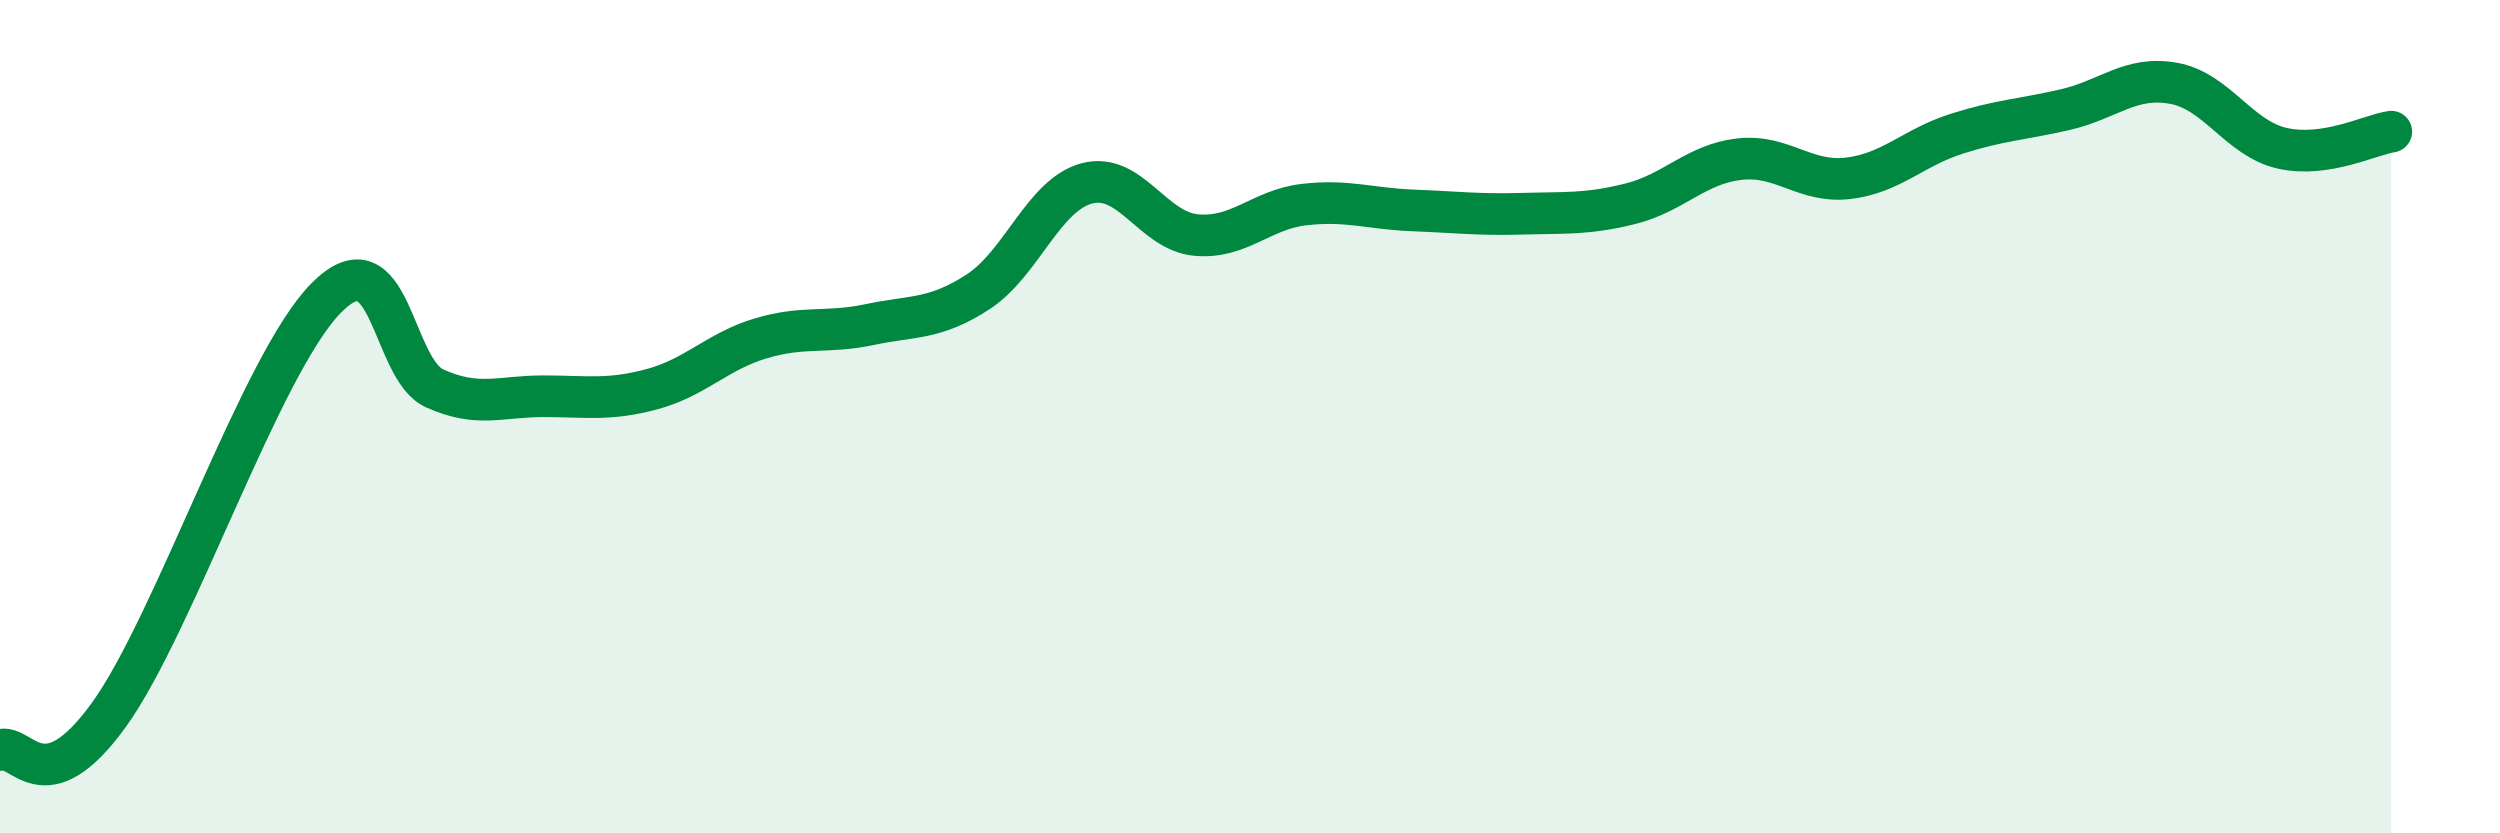
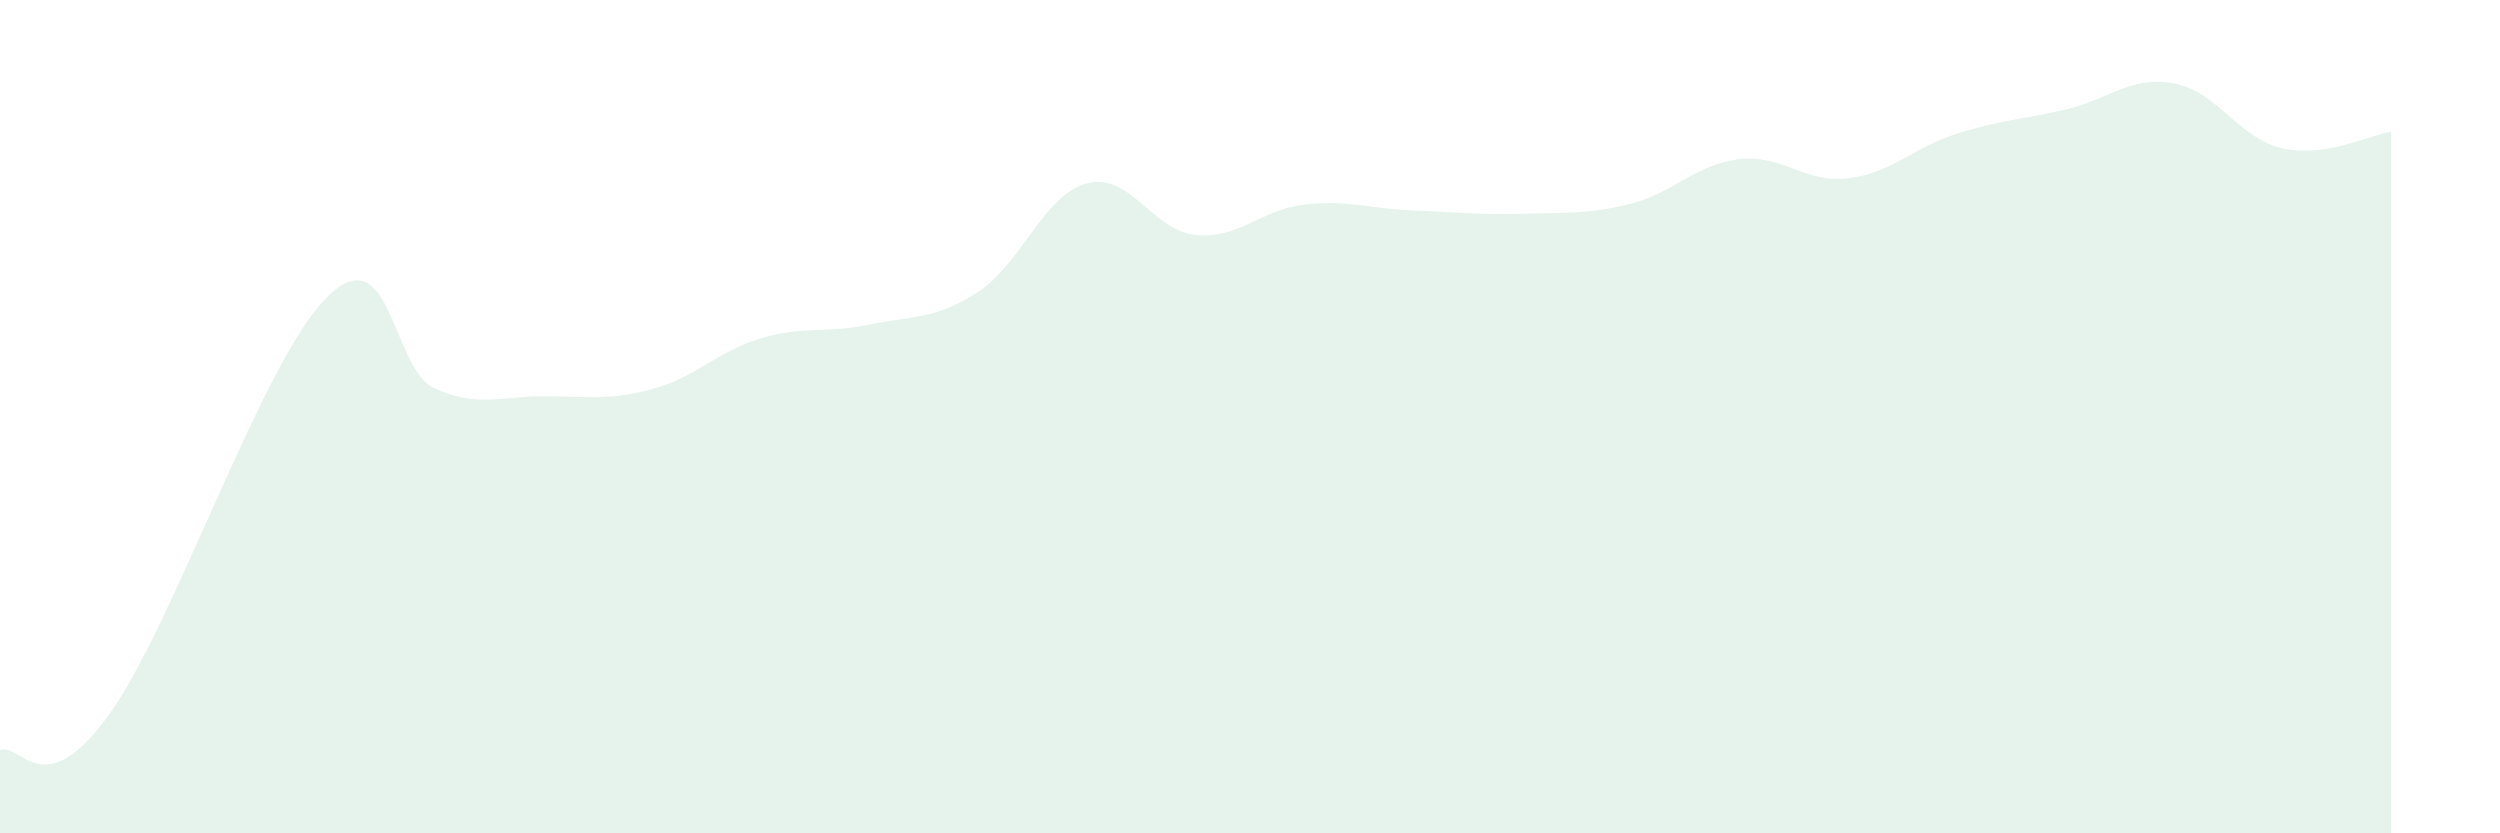
<svg xmlns="http://www.w3.org/2000/svg" width="60" height="20" viewBox="0 0 60 20">
  <path d="M 0,18 C 0.52,17.83 1.04,19.33 2.61,17.16 C 4.18,14.99 6.27,8.72 7.83,7.15 C 9.39,5.58 9.39,8.85 10.43,9.32 C 11.47,9.79 12,9.51 13.04,9.51 C 14.08,9.51 14.61,9.62 15.65,9.34 C 16.69,9.06 17.22,8.43 18.26,8.12 C 19.3,7.81 19.83,8.01 20.87,7.79 C 21.91,7.57 22.44,7.68 23.48,7 C 24.52,6.32 25.05,4.67 26.09,4.4 C 27.13,4.13 27.66,5.54 28.7,5.64 C 29.74,5.74 30.26,5.03 31.3,4.91 C 32.34,4.79 32.87,5.01 33.91,5.05 C 34.95,5.09 35.48,5.16 36.52,5.13 C 37.56,5.1 38.09,5.15 39.13,4.89 C 40.17,4.63 40.7,3.94 41.74,3.82 C 42.78,3.7 43.31,4.4 44.35,4.28 C 45.39,4.16 45.92,3.54 46.96,3.21 C 48,2.88 48.53,2.87 49.57,2.63 C 50.61,2.39 51.13,1.81 52.17,2 C 53.21,2.19 53.74,3.33 54.78,3.56 C 55.82,3.79 56.87,3.24 57.39,3.16L57.39 20L0 20Z" fill="#008740" opacity="0.1" stroke-linecap="round" stroke-linejoin="round" />
-   <path d="M 0,18 C 0.52,17.83 1.04,19.33 2.61,17.16 C 4.18,14.99 6.27,8.72 7.83,7.15 C 9.39,5.58 9.39,8.85 10.43,9.32 C 11.47,9.79 12,9.51 13.04,9.51 C 14.08,9.51 14.61,9.62 15.65,9.34 C 16.69,9.06 17.22,8.43 18.26,8.12 C 19.3,7.81 19.83,8.01 20.87,7.79 C 21.91,7.57 22.44,7.68 23.48,7 C 24.52,6.32 25.05,4.67 26.09,4.4 C 27.13,4.13 27.66,5.54 28.7,5.64 C 29.74,5.74 30.26,5.03 31.3,4.91 C 32.34,4.79 32.87,5.01 33.91,5.05 C 34.95,5.09 35.48,5.16 36.52,5.13 C 37.56,5.1 38.09,5.15 39.13,4.89 C 40.17,4.63 40.7,3.94 41.74,3.82 C 42.78,3.7 43.31,4.4 44.35,4.28 C 45.39,4.16 45.92,3.54 46.96,3.21 C 48,2.88 48.53,2.87 49.57,2.63 C 50.61,2.39 51.13,1.81 52.17,2 C 53.21,2.19 53.74,3.33 54.78,3.56 C 55.82,3.79 56.87,3.24 57.39,3.16" stroke="#008740" stroke-width="1" fill="none" stroke-linecap="round" stroke-linejoin="round" />
</svg>